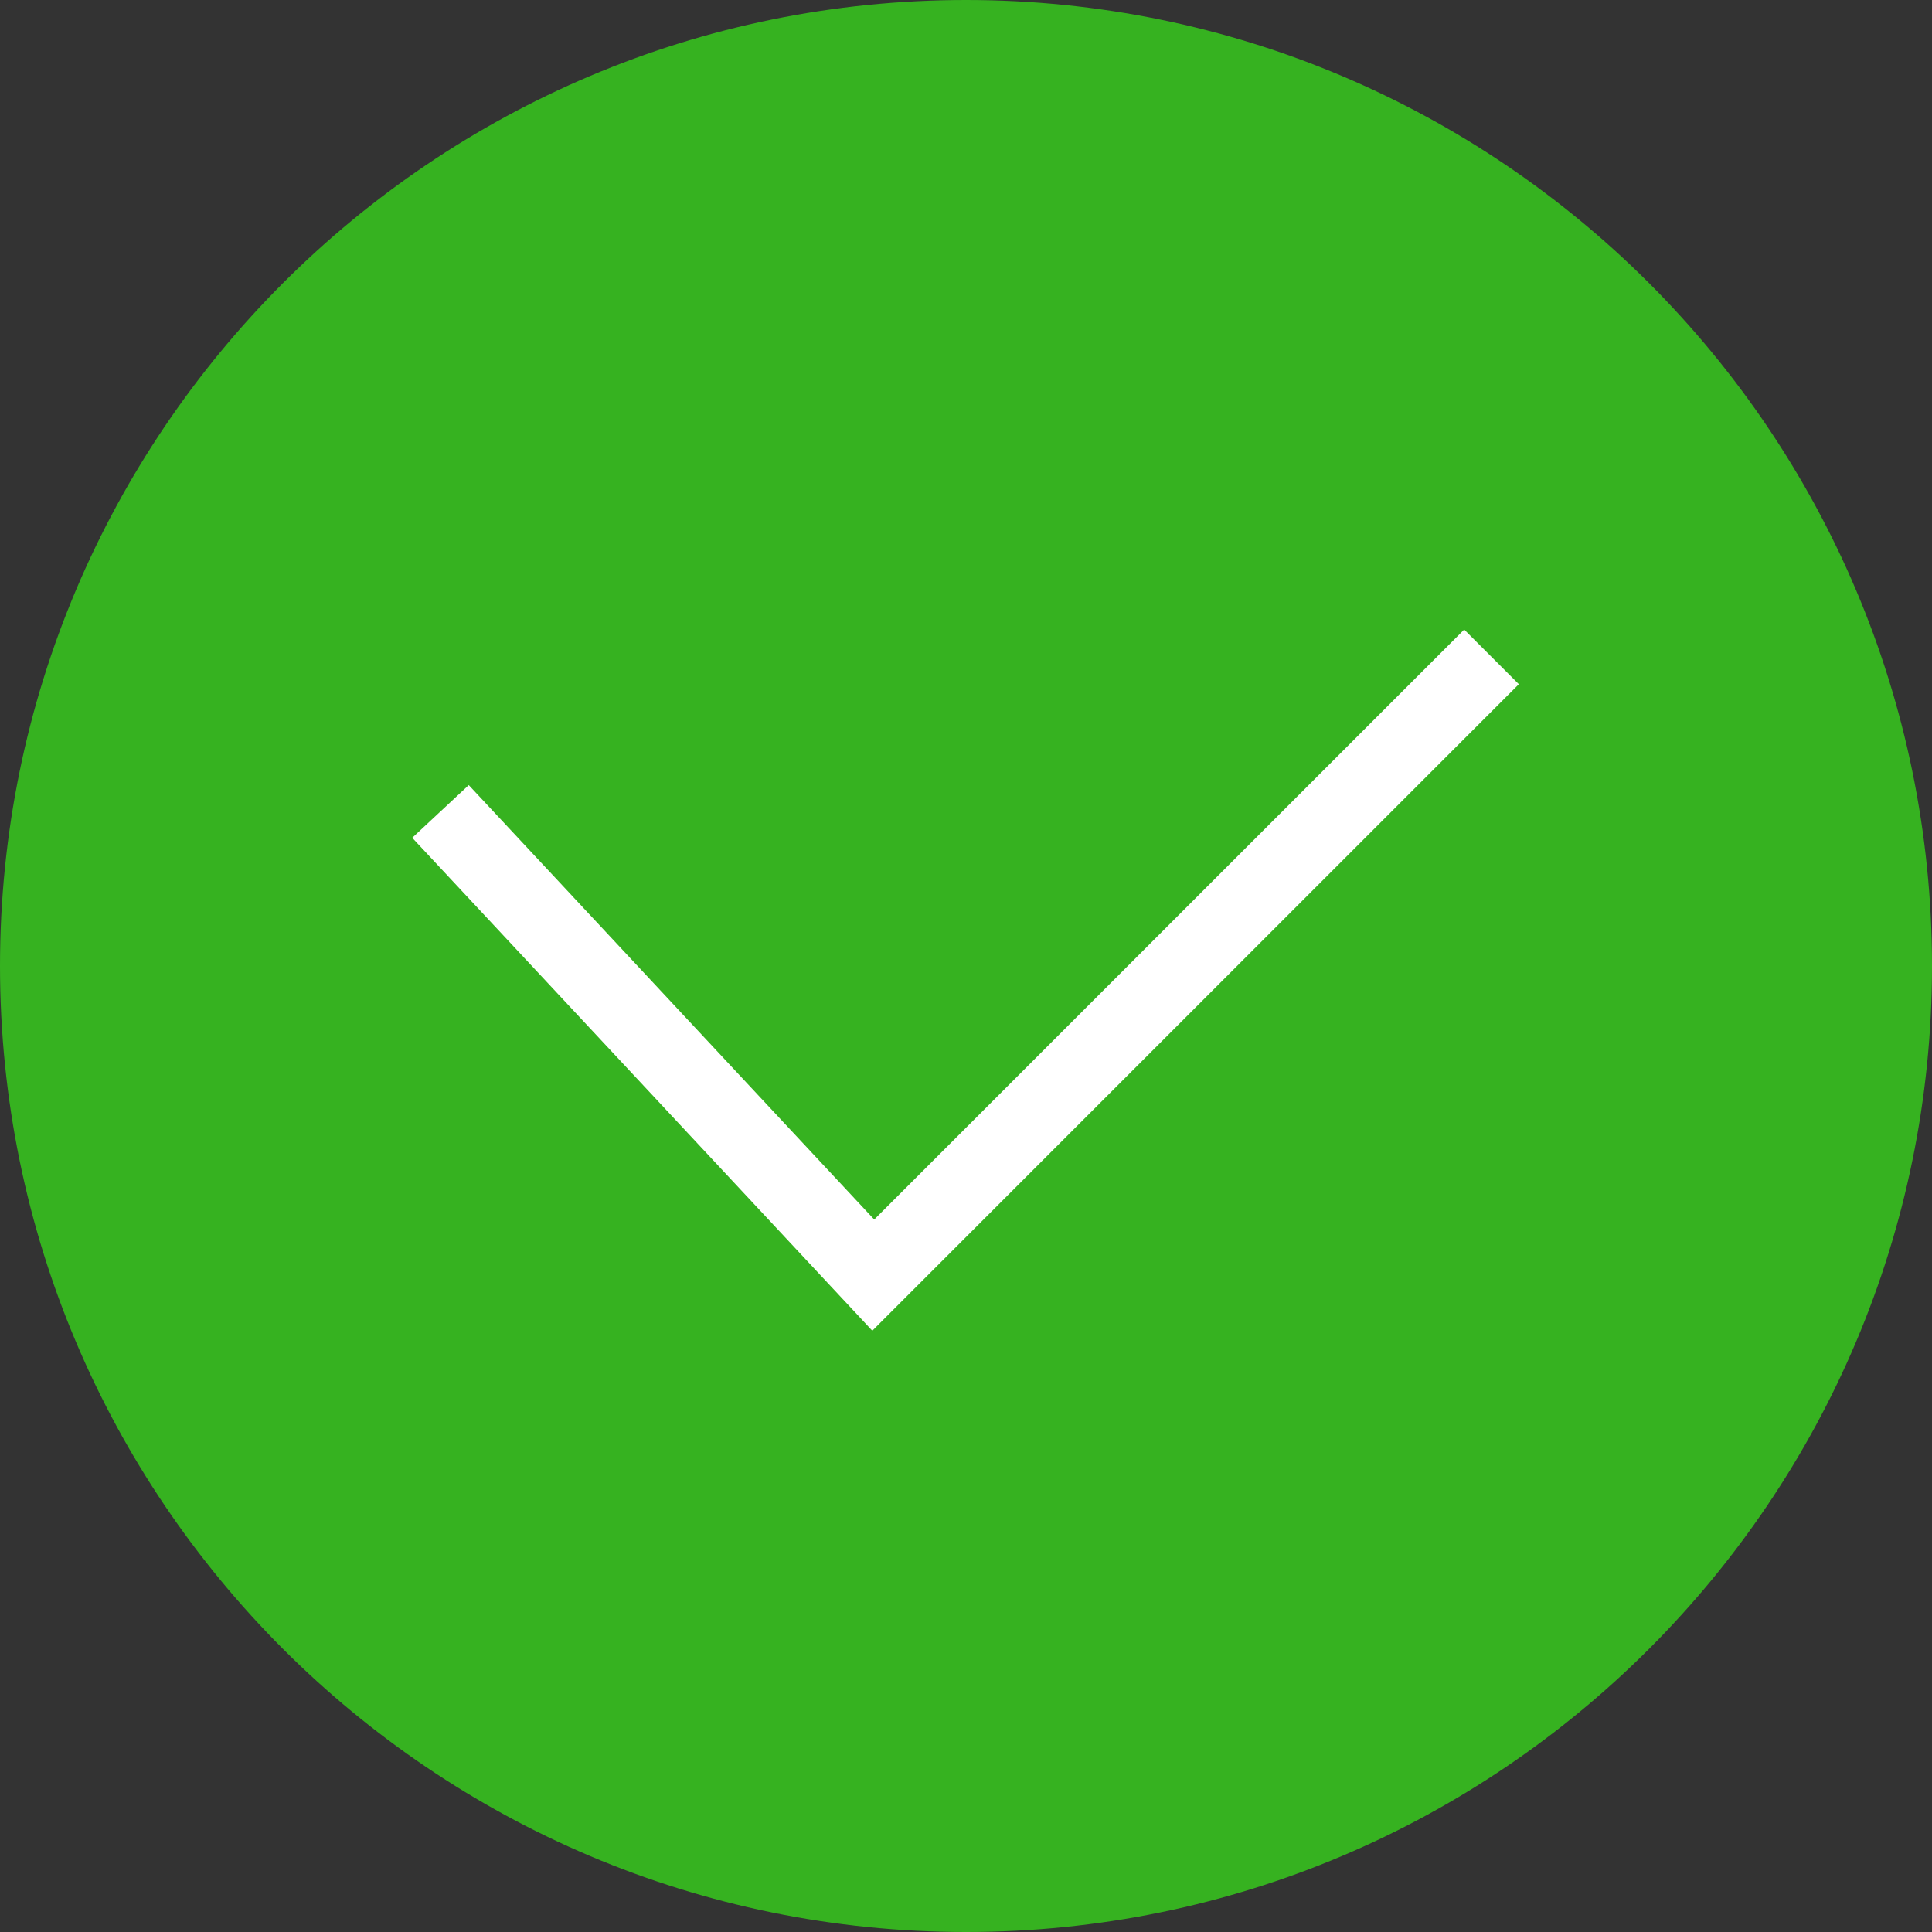
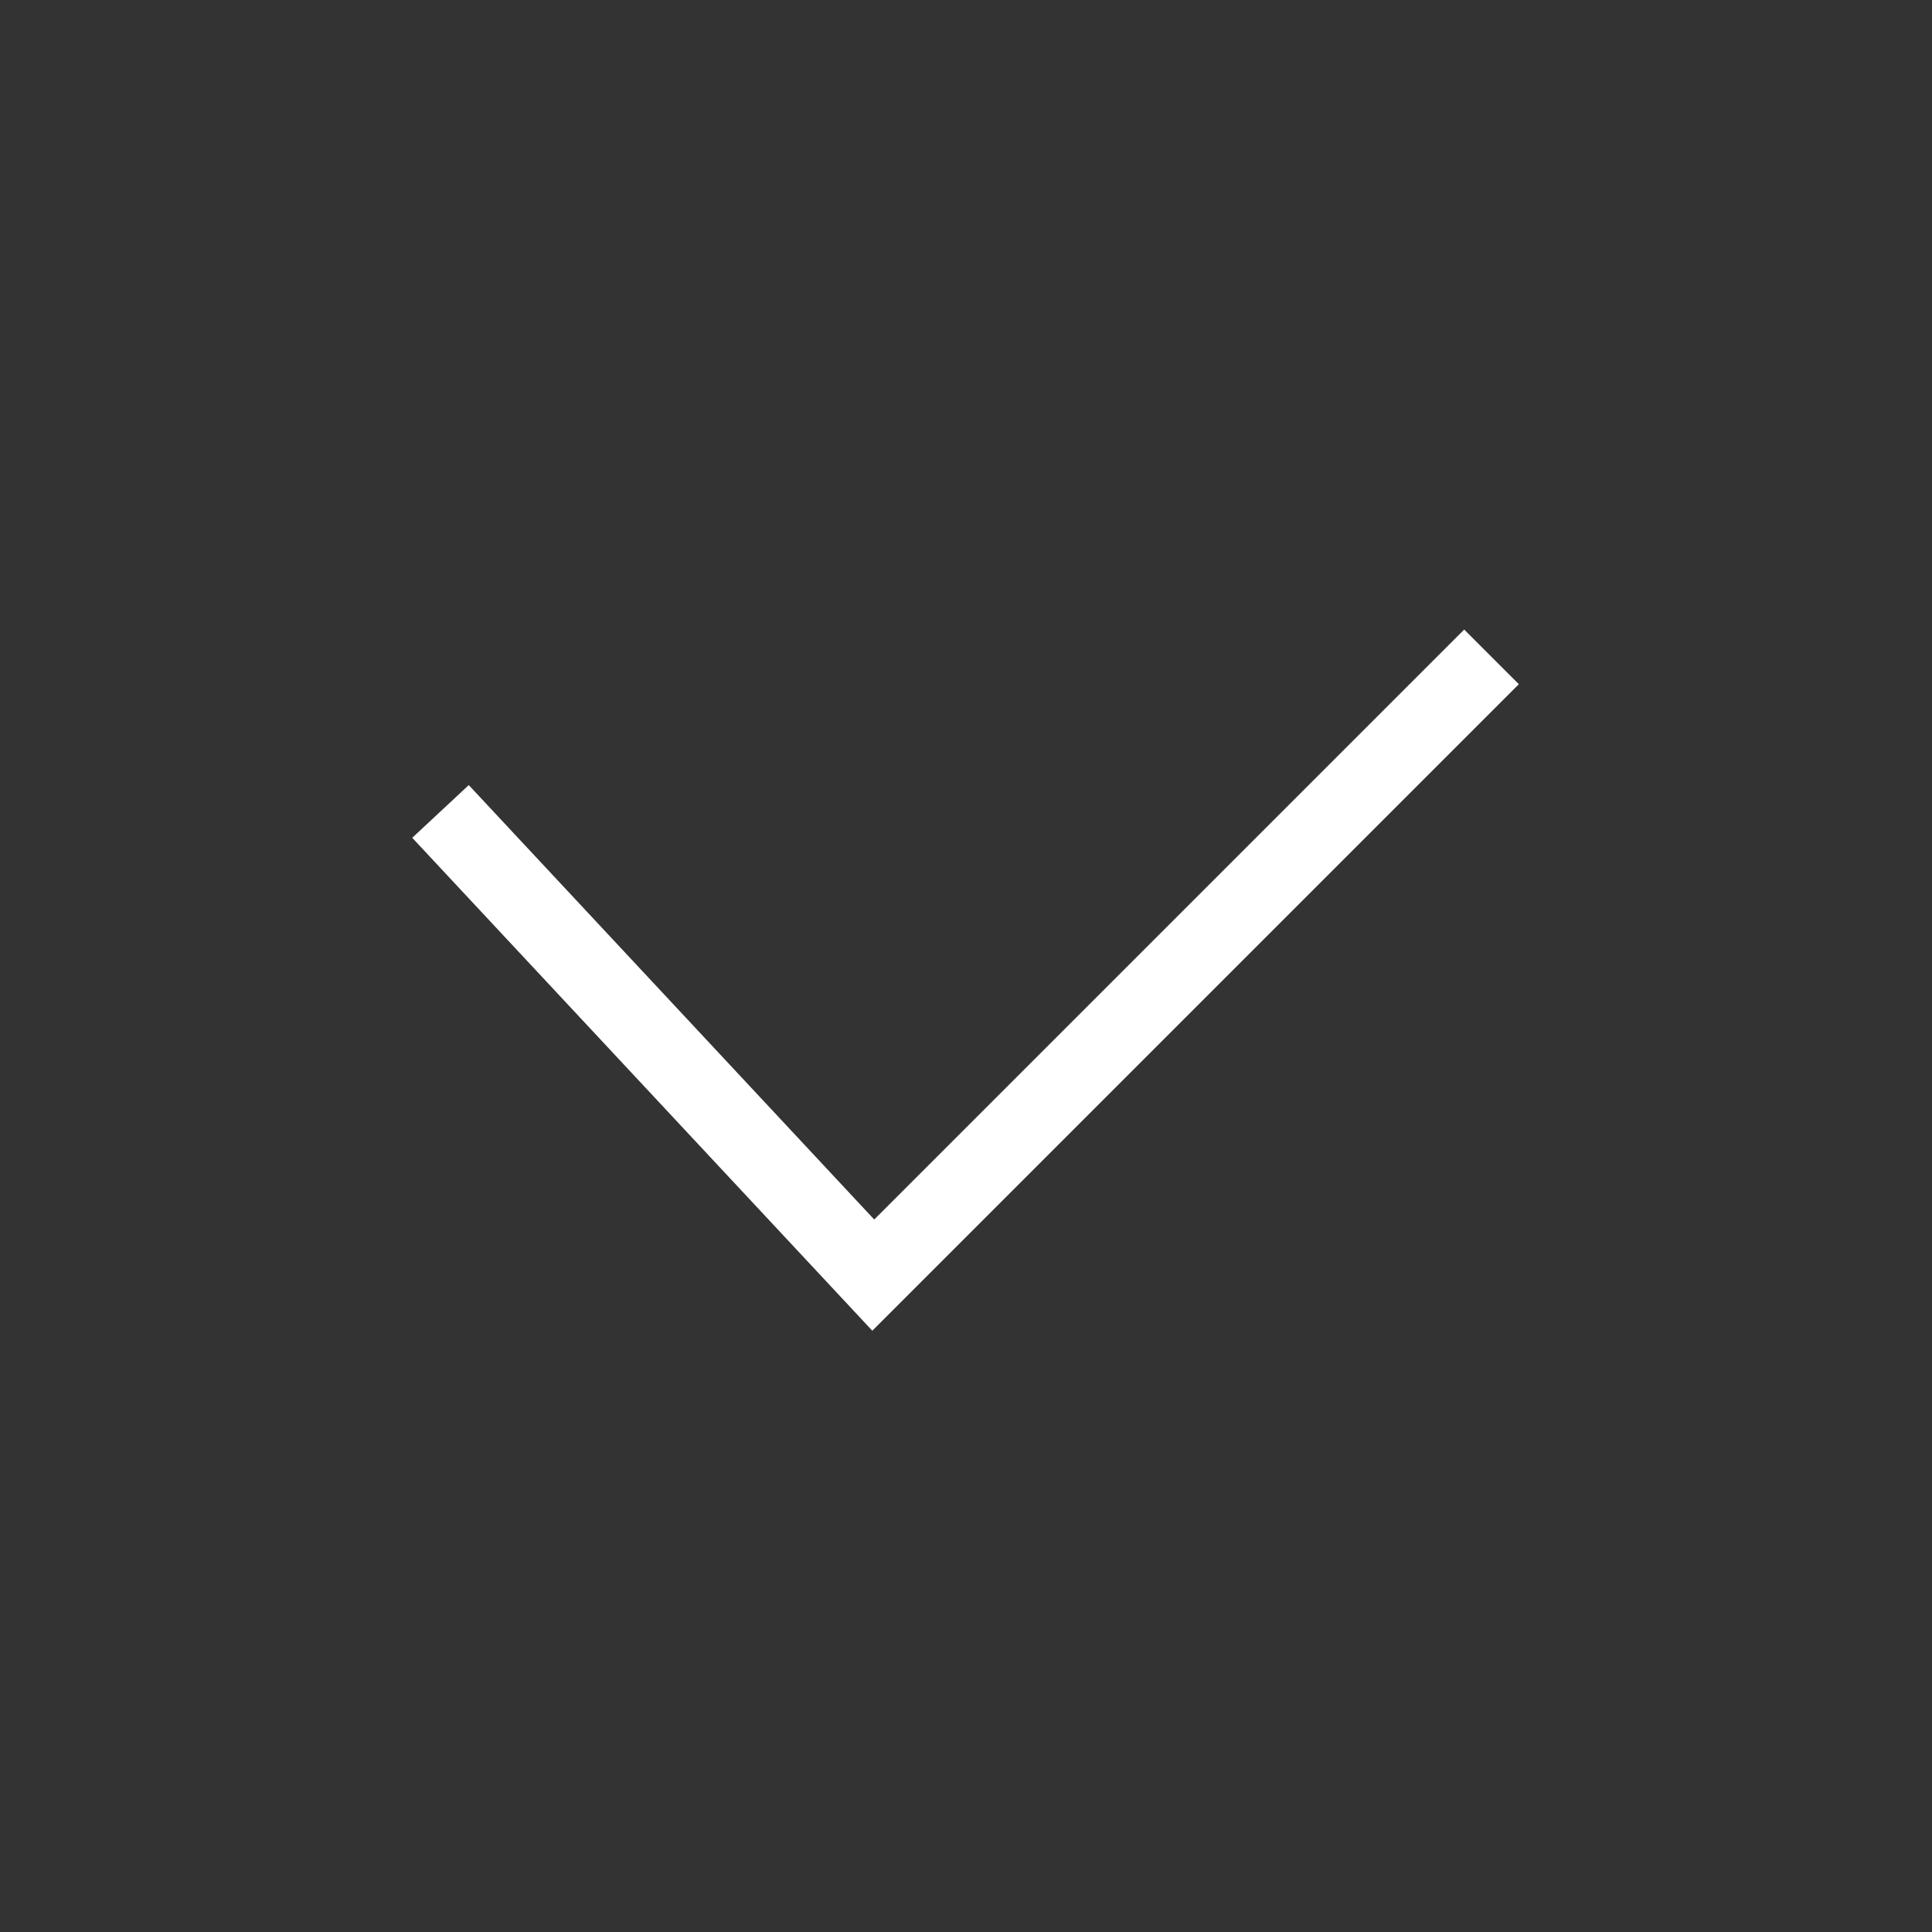
<svg xmlns="http://www.w3.org/2000/svg" width="25" height="25" viewBox="0 0 25 25" fill="none">
  <rect x="0" y="0" width="25" height="25" fill="#333333" stroke="none" />
  <g clip-path="url(#clip0_17_122)">
-     <path d="M12.5 25C5.6 25 0 19.4 0 12.5C0 5.6 5.6 0 12.5 0C19.4 0 25 5.6 25 12.5C25 19.4 19.4 25 12.5 25Z" fill="#36B220" />
    <path d="M5.7 10.5L11.3 16.5L19.3 8.5" stroke="white" stroke-miterlimit="10" />
  </g>
  <defs>
    <clipPath id="clip0_17_122">
      <rect width="25" height="25" fill="white" />
    </clipPath>
  </defs>
</svg>